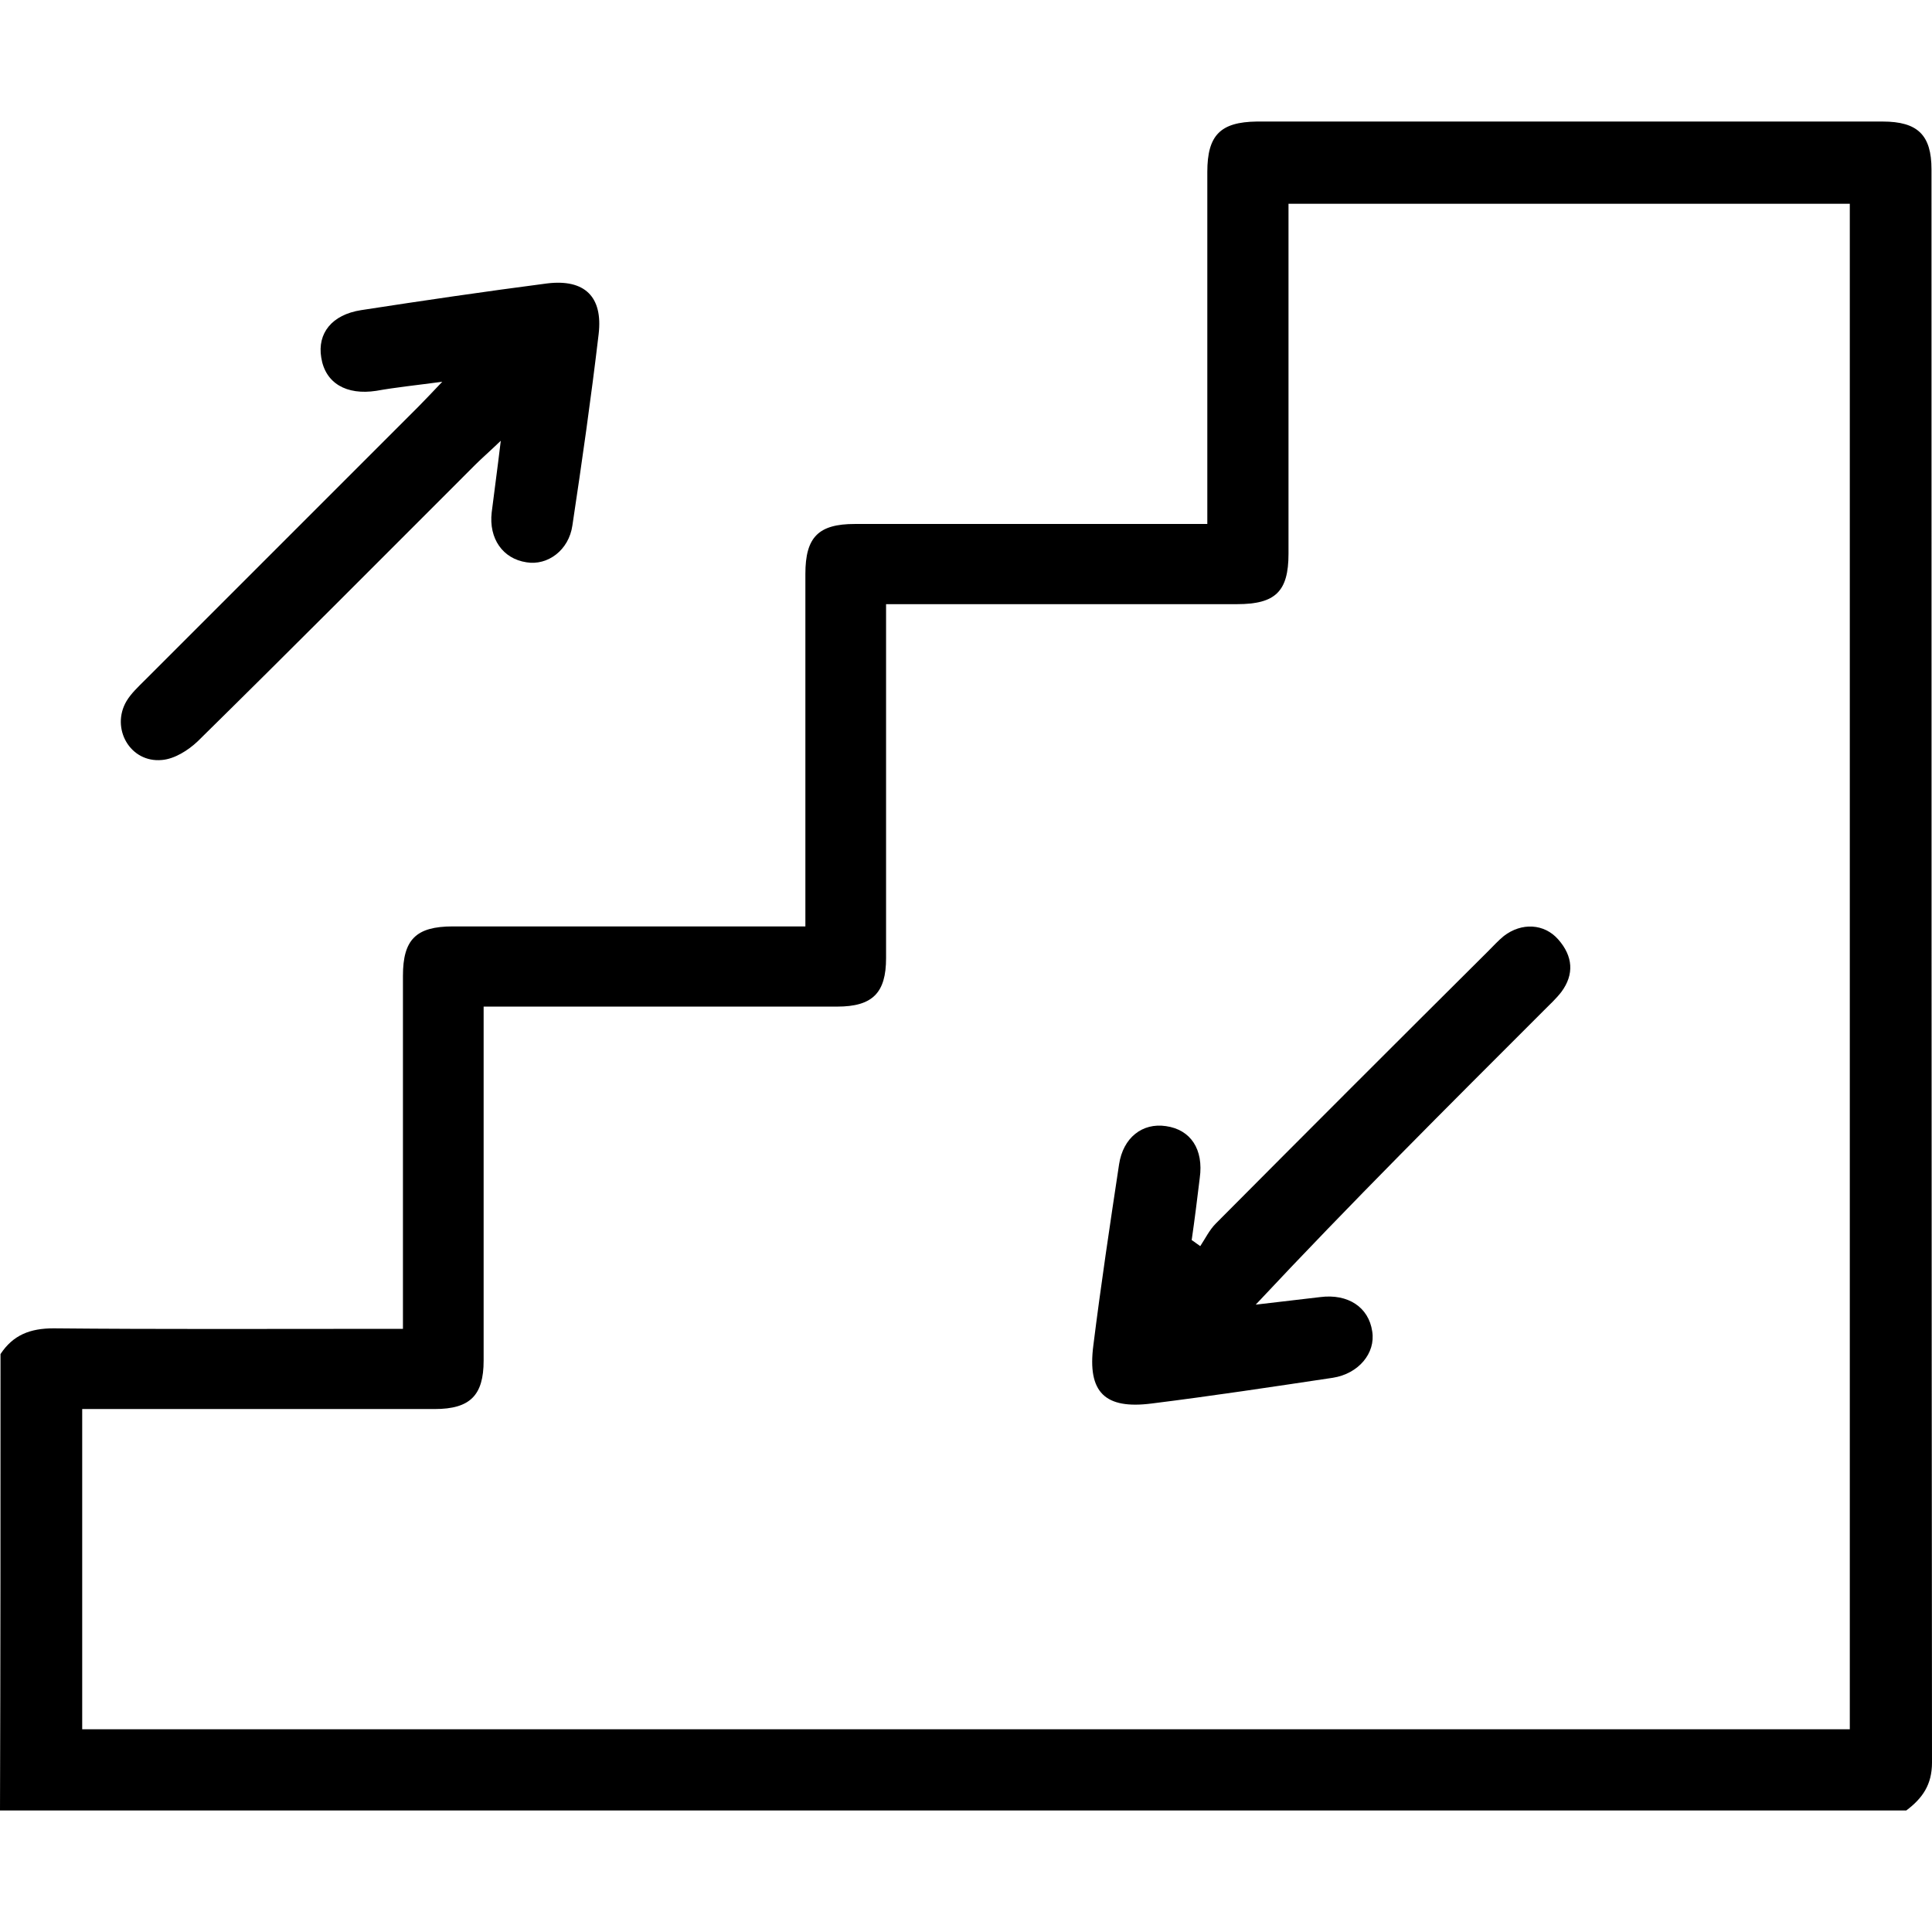
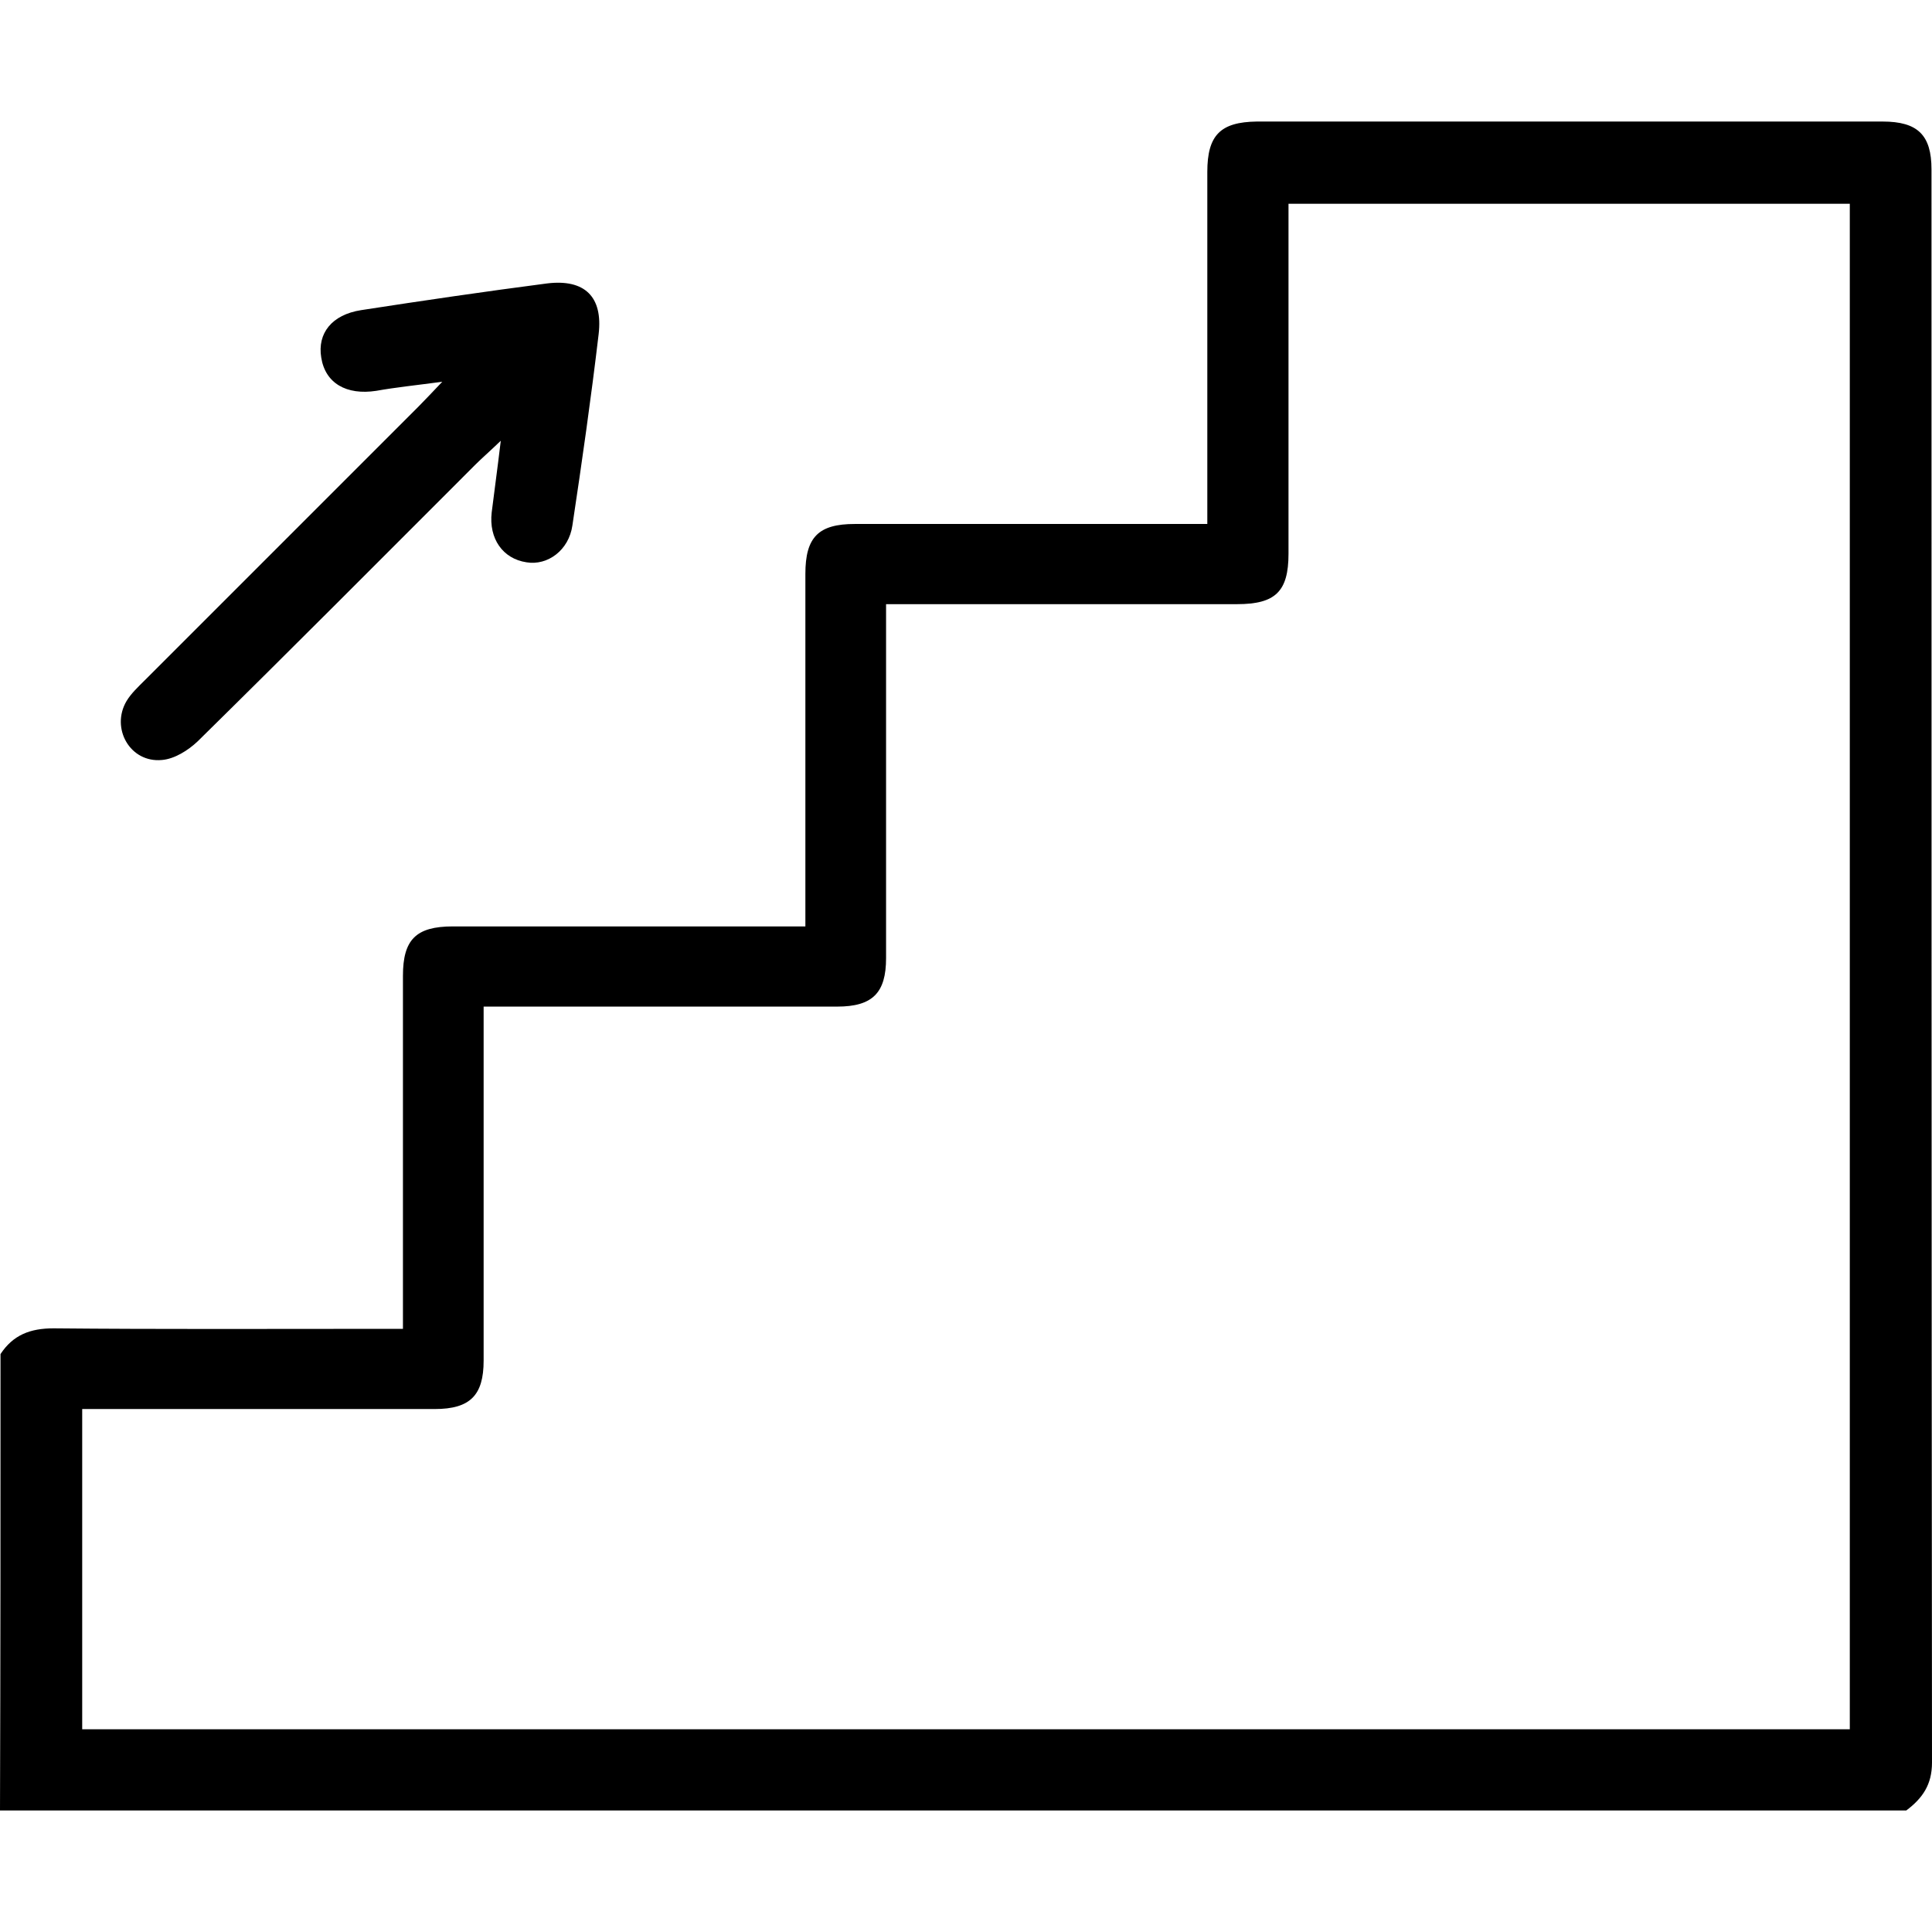
<svg xmlns="http://www.w3.org/2000/svg" width="512" height="512" viewBox="0 0 512 512" fill="none">
-   <path d="M0.134 358.841C3.475 353.763 8.019 352.025 14.166 352.025C42.366 352.292 70.565 352.159 98.765 352.159C101.17 352.159 103.576 352.159 106.784 352.159C106.784 349.352 106.784 346.947 106.784 344.541C106.784 315.941 106.784 287.207 106.784 258.606C106.784 248.984 110.258 245.509 120.015 245.509C148.481 245.509 176.814 245.509 205.281 245.509C207.687 245.509 210.092 245.509 213.434 245.509C213.434 242.702 213.434 240.43 213.434 238.025C213.434 209.424 213.434 180.69 213.434 152.09C213.434 142.334 216.908 138.859 226.531 138.859C257.403 138.859 288.276 138.859 319.95 138.859C319.95 136.186 319.95 133.78 319.95 131.508C319.95 102.908 319.95 74.174 319.95 45.574C319.95 35.817 323.425 32.343 333.047 32.209C388.377 32.209 443.707 32.209 498.903 32.209C508.258 32.209 511.866 35.817 511.866 44.905C511.866 185.635 511.866 326.365 512 467.095C512 472.975 509.461 476.584 505.184 479.791C336.923 479.791 168.796 479.791 0 479.791C0.134 439.697 0.134 399.202 0.134 358.841ZM21.784 458.274C178.285 458.274 334.384 458.274 490.216 458.274C490.216 323.157 490.216 188.575 490.216 53.993C440.499 53.993 391.183 53.993 341.467 53.993C341.467 56.8 341.467 59.072 341.467 61.477C341.467 89.944 341.467 118.277 341.467 146.744C341.467 156.767 337.992 160.109 327.835 160.109C299.368 160.109 271.035 160.109 242.569 160.109C240.163 160.109 237.757 160.109 234.817 160.109C234.817 163.182 234.817 165.588 234.817 167.994C234.817 196.594 234.817 225.328 234.817 253.929C234.817 263.15 231.209 266.759 221.853 266.759C193.253 266.759 164.519 266.759 135.919 266.759C133.513 266.759 131.107 266.759 128.167 266.759C128.167 269.832 128.167 272.238 128.167 274.644C128.167 303.244 128.167 331.978 128.167 360.578C128.167 369.8 124.559 373.409 115.203 373.409C86.603 373.409 57.869 373.409 29.269 373.409C26.863 373.409 24.457 373.409 21.784 373.409C21.784 402.009 21.784 429.941 21.784 458.274Z" fill="black" />
+   <path d="M0.134 358.841C3.475 353.763 8.019 352.025 14.166 352.025C42.366 352.292 70.565 352.159 98.765 352.159C101.17 352.159 103.576 352.159 106.784 352.159C106.784 349.352 106.784 346.947 106.784 344.541C106.784 315.941 106.784 287.207 106.784 258.606C106.784 248.984 110.258 245.509 120.015 245.509C148.481 245.509 176.814 245.509 205.281 245.509C207.687 245.509 210.092 245.509 213.434 245.509C213.434 242.702 213.434 240.43 213.434 238.025C213.434 209.424 213.434 180.69 213.434 152.09C213.434 142.334 216.908 138.859 226.531 138.859C257.403 138.859 288.276 138.859 319.95 138.859C319.95 136.186 319.95 133.78 319.95 131.508C319.95 102.908 319.95 74.174 319.95 45.574C319.95 35.817 323.425 32.343 333.047 32.209C388.377 32.209 443.707 32.209 498.903 32.209C508.258 32.209 511.866 35.817 511.866 44.905C511.866 185.635 511.866 326.365 512 467.095C512 472.975 509.461 476.584 505.184 479.791C336.923 479.791 168.796 479.791 0 479.791C0.134 439.697 0.134 399.202 0.134 358.841ZM21.784 458.274C178.285 458.274 334.384 458.274 490.216 458.274C490.216 323.157 490.216 188.575 490.216 53.993C440.499 53.993 391.183 53.993 341.467 53.993C341.467 56.8 341.467 59.072 341.467 61.477C341.467 89.944 341.467 118.277 341.467 146.744C341.467 156.767 337.992 160.109 327.835 160.109C240.163 160.109 237.757 160.109 234.817 160.109C234.817 163.182 234.817 165.588 234.817 167.994C234.817 196.594 234.817 225.328 234.817 253.929C234.817 263.15 231.209 266.759 221.853 266.759C193.253 266.759 164.519 266.759 135.919 266.759C133.513 266.759 131.107 266.759 128.167 266.759C128.167 269.832 128.167 272.238 128.167 274.644C128.167 303.244 128.167 331.978 128.167 360.578C128.167 369.8 124.559 373.409 115.203 373.409C86.603 373.409 57.869 373.409 29.269 373.409C26.863 373.409 24.457 373.409 21.784 373.409C21.784 402.009 21.784 429.941 21.784 458.274Z" fill="black" />
  <path d="M132.711 116.807C129.504 119.881 127.633 121.485 126.029 123.089C101.571 147.546 77.114 172.137 52.389 196.46C49.85 198.866 46.242 201.138 42.901 201.405C34.481 202.207 29.269 192.986 33.545 185.769C34.748 183.764 36.619 182.027 38.357 180.289C62.547 156.099 86.737 131.909 110.927 107.719C112.664 105.982 114.268 104.244 117.208 101.17C110.258 102.106 104.913 102.641 99.7 103.576C91.815 104.779 86.202 101.571 85.133 94.755C84.064 88.34 87.939 83.395 95.691 82.193C112.13 79.653 128.568 77.248 145.007 75.109C154.896 73.907 159.841 78.584 158.639 88.608C156.634 105.581 154.228 122.42 151.689 139.26C150.753 145.808 145.14 149.951 139.527 149.016C133.246 148.08 129.504 142.735 130.305 135.785C130.974 130.305 131.776 124.692 132.711 116.807Z" fill="black" />
-   <path d="M318.079 330.241C319.415 328.236 320.485 325.964 322.222 324.227C346.145 300.17 370.201 276.114 394.257 252.191C395.728 250.721 397.064 249.251 398.534 248.048C403.212 244.44 409.226 244.707 412.968 248.984C416.844 253.394 417.245 258.205 413.77 262.883C412.433 264.62 410.83 266.09 409.226 267.694C383.699 293.221 358.039 318.747 332.78 345.744C338.527 345.076 344.14 344.407 349.887 343.739C357.237 342.804 362.717 346.412 363.652 352.827C364.588 358.574 360.044 364.053 353.228 365.123C337.19 367.528 321.286 369.934 305.249 371.938C292.82 373.542 288.142 368.998 289.746 356.569C291.751 340.532 294.156 324.494 296.562 308.59C297.631 301.507 302.71 297.497 308.991 298.433C315.54 299.368 319.014 304.581 317.945 312.198C317.277 317.678 316.609 323.157 315.807 328.637C316.475 329.038 317.277 329.706 318.079 330.241Z" fill="black" />
</svg>